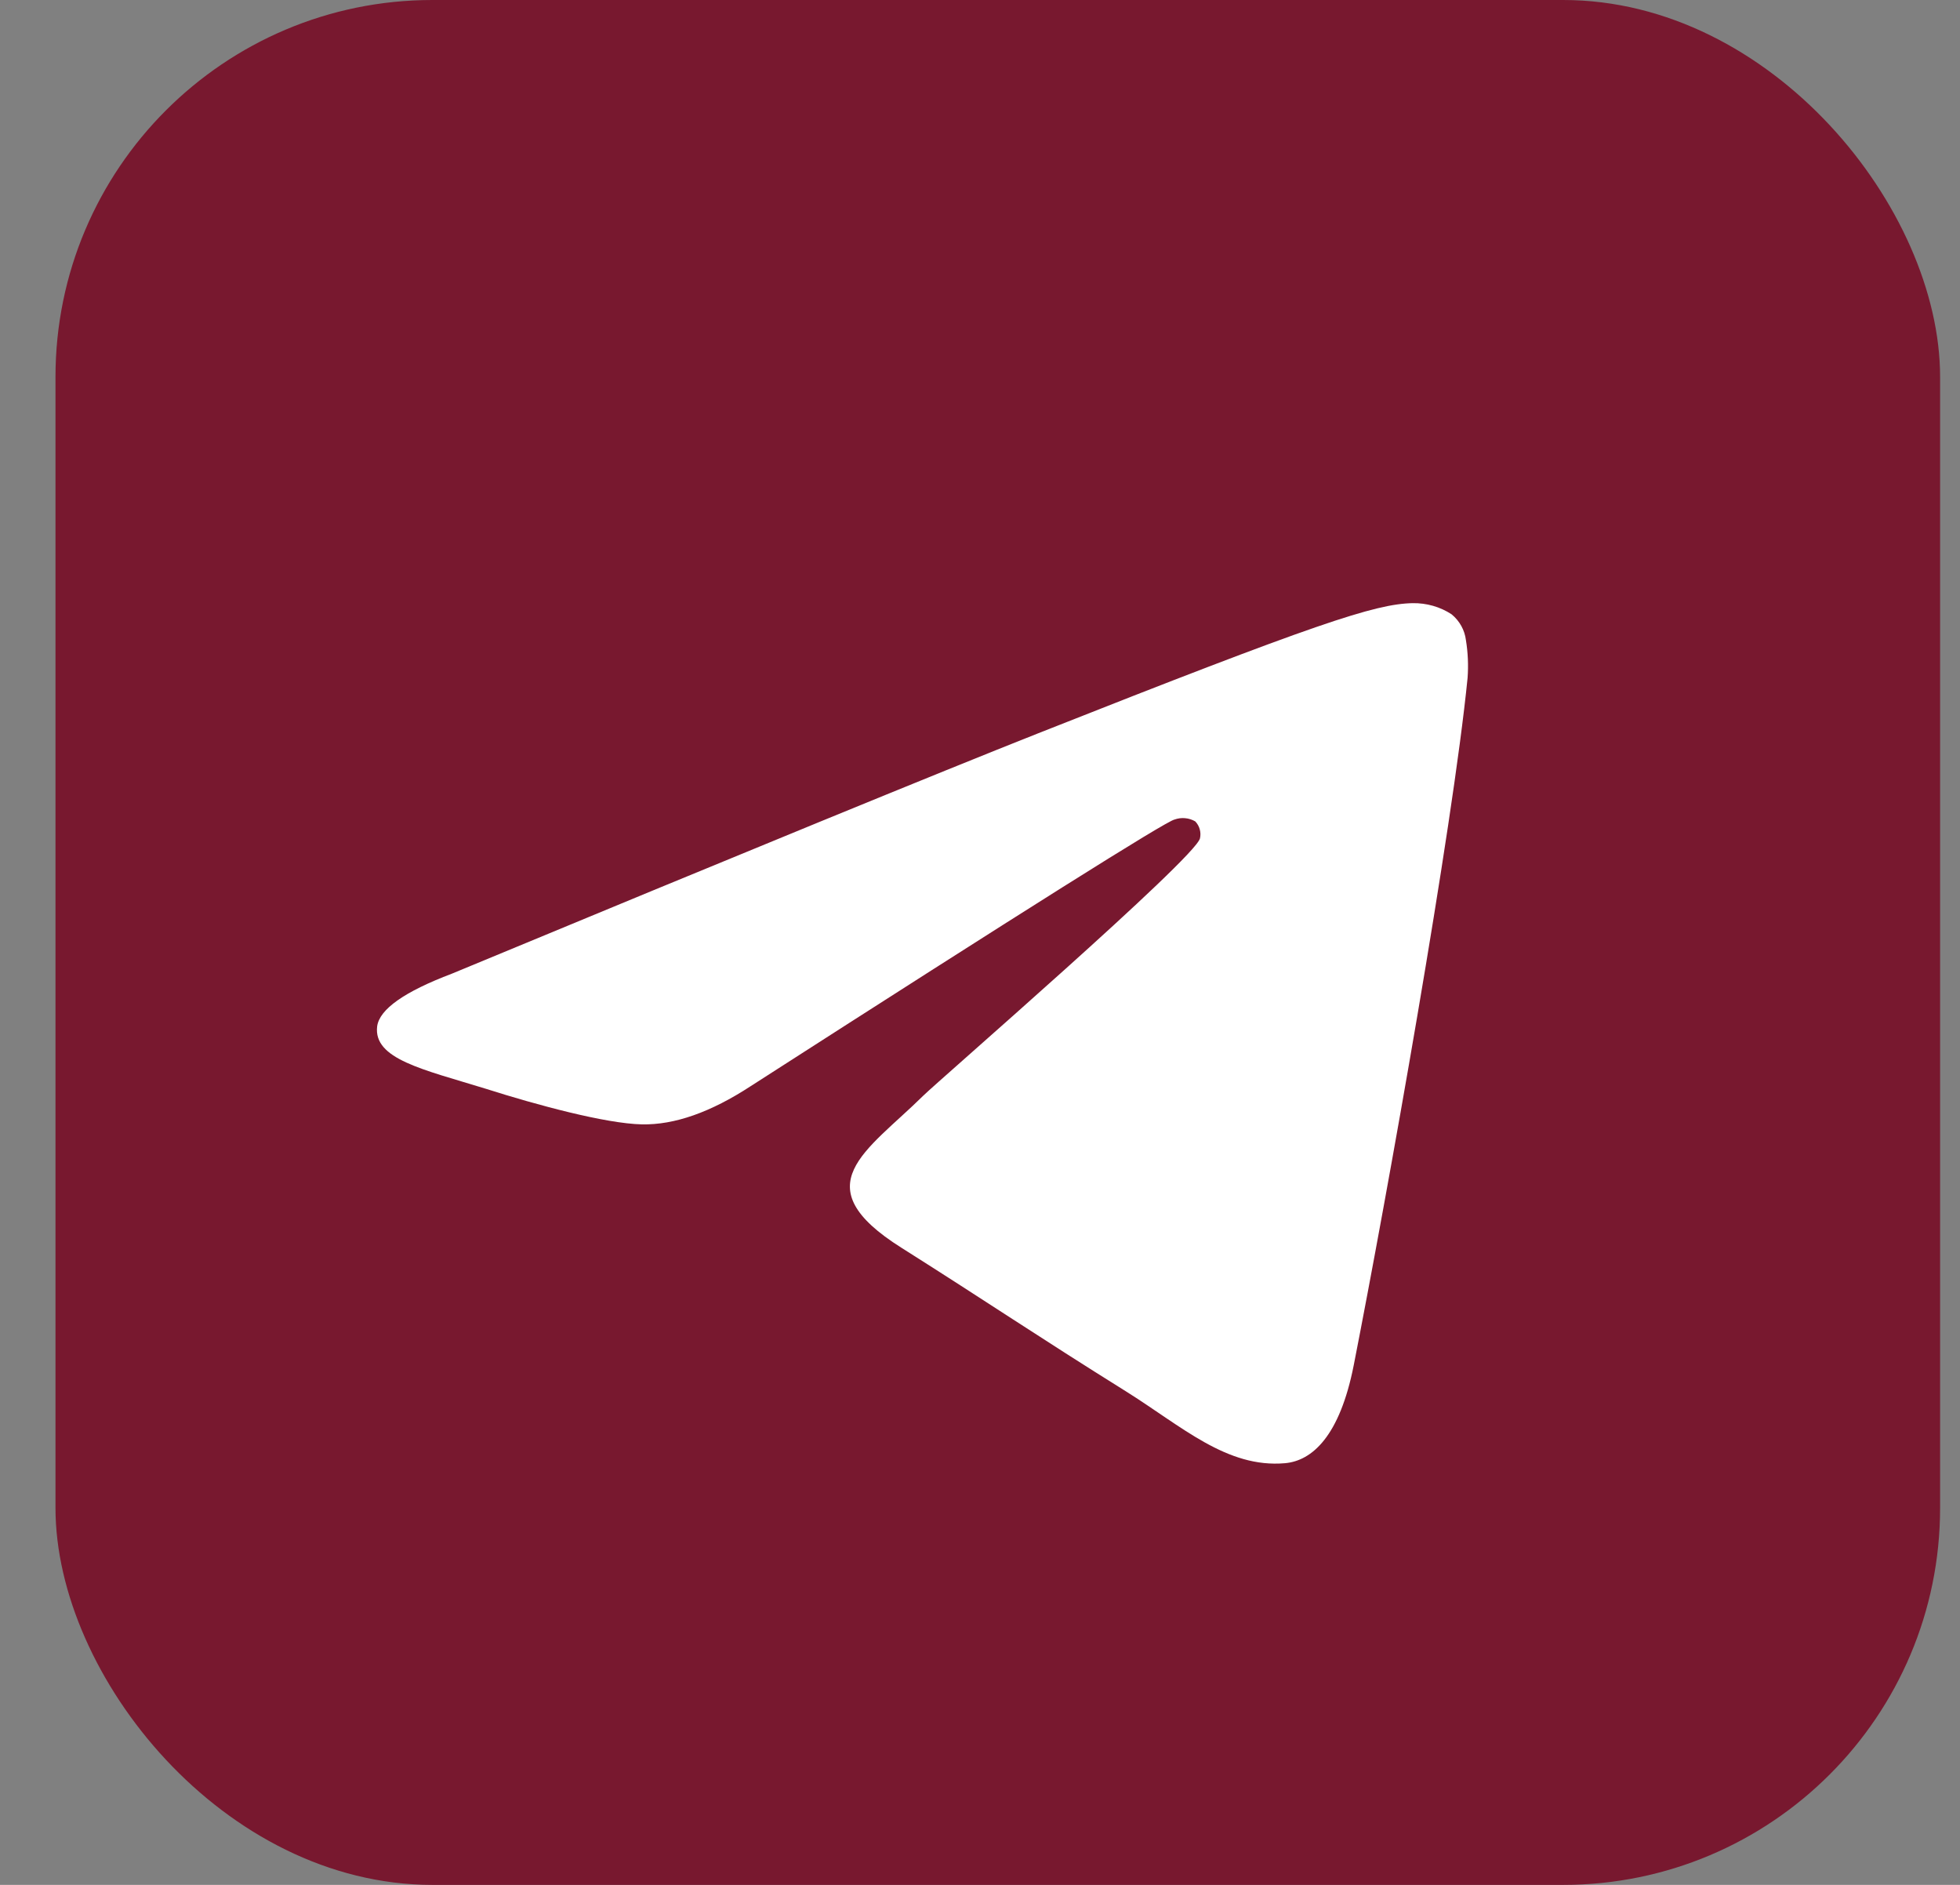
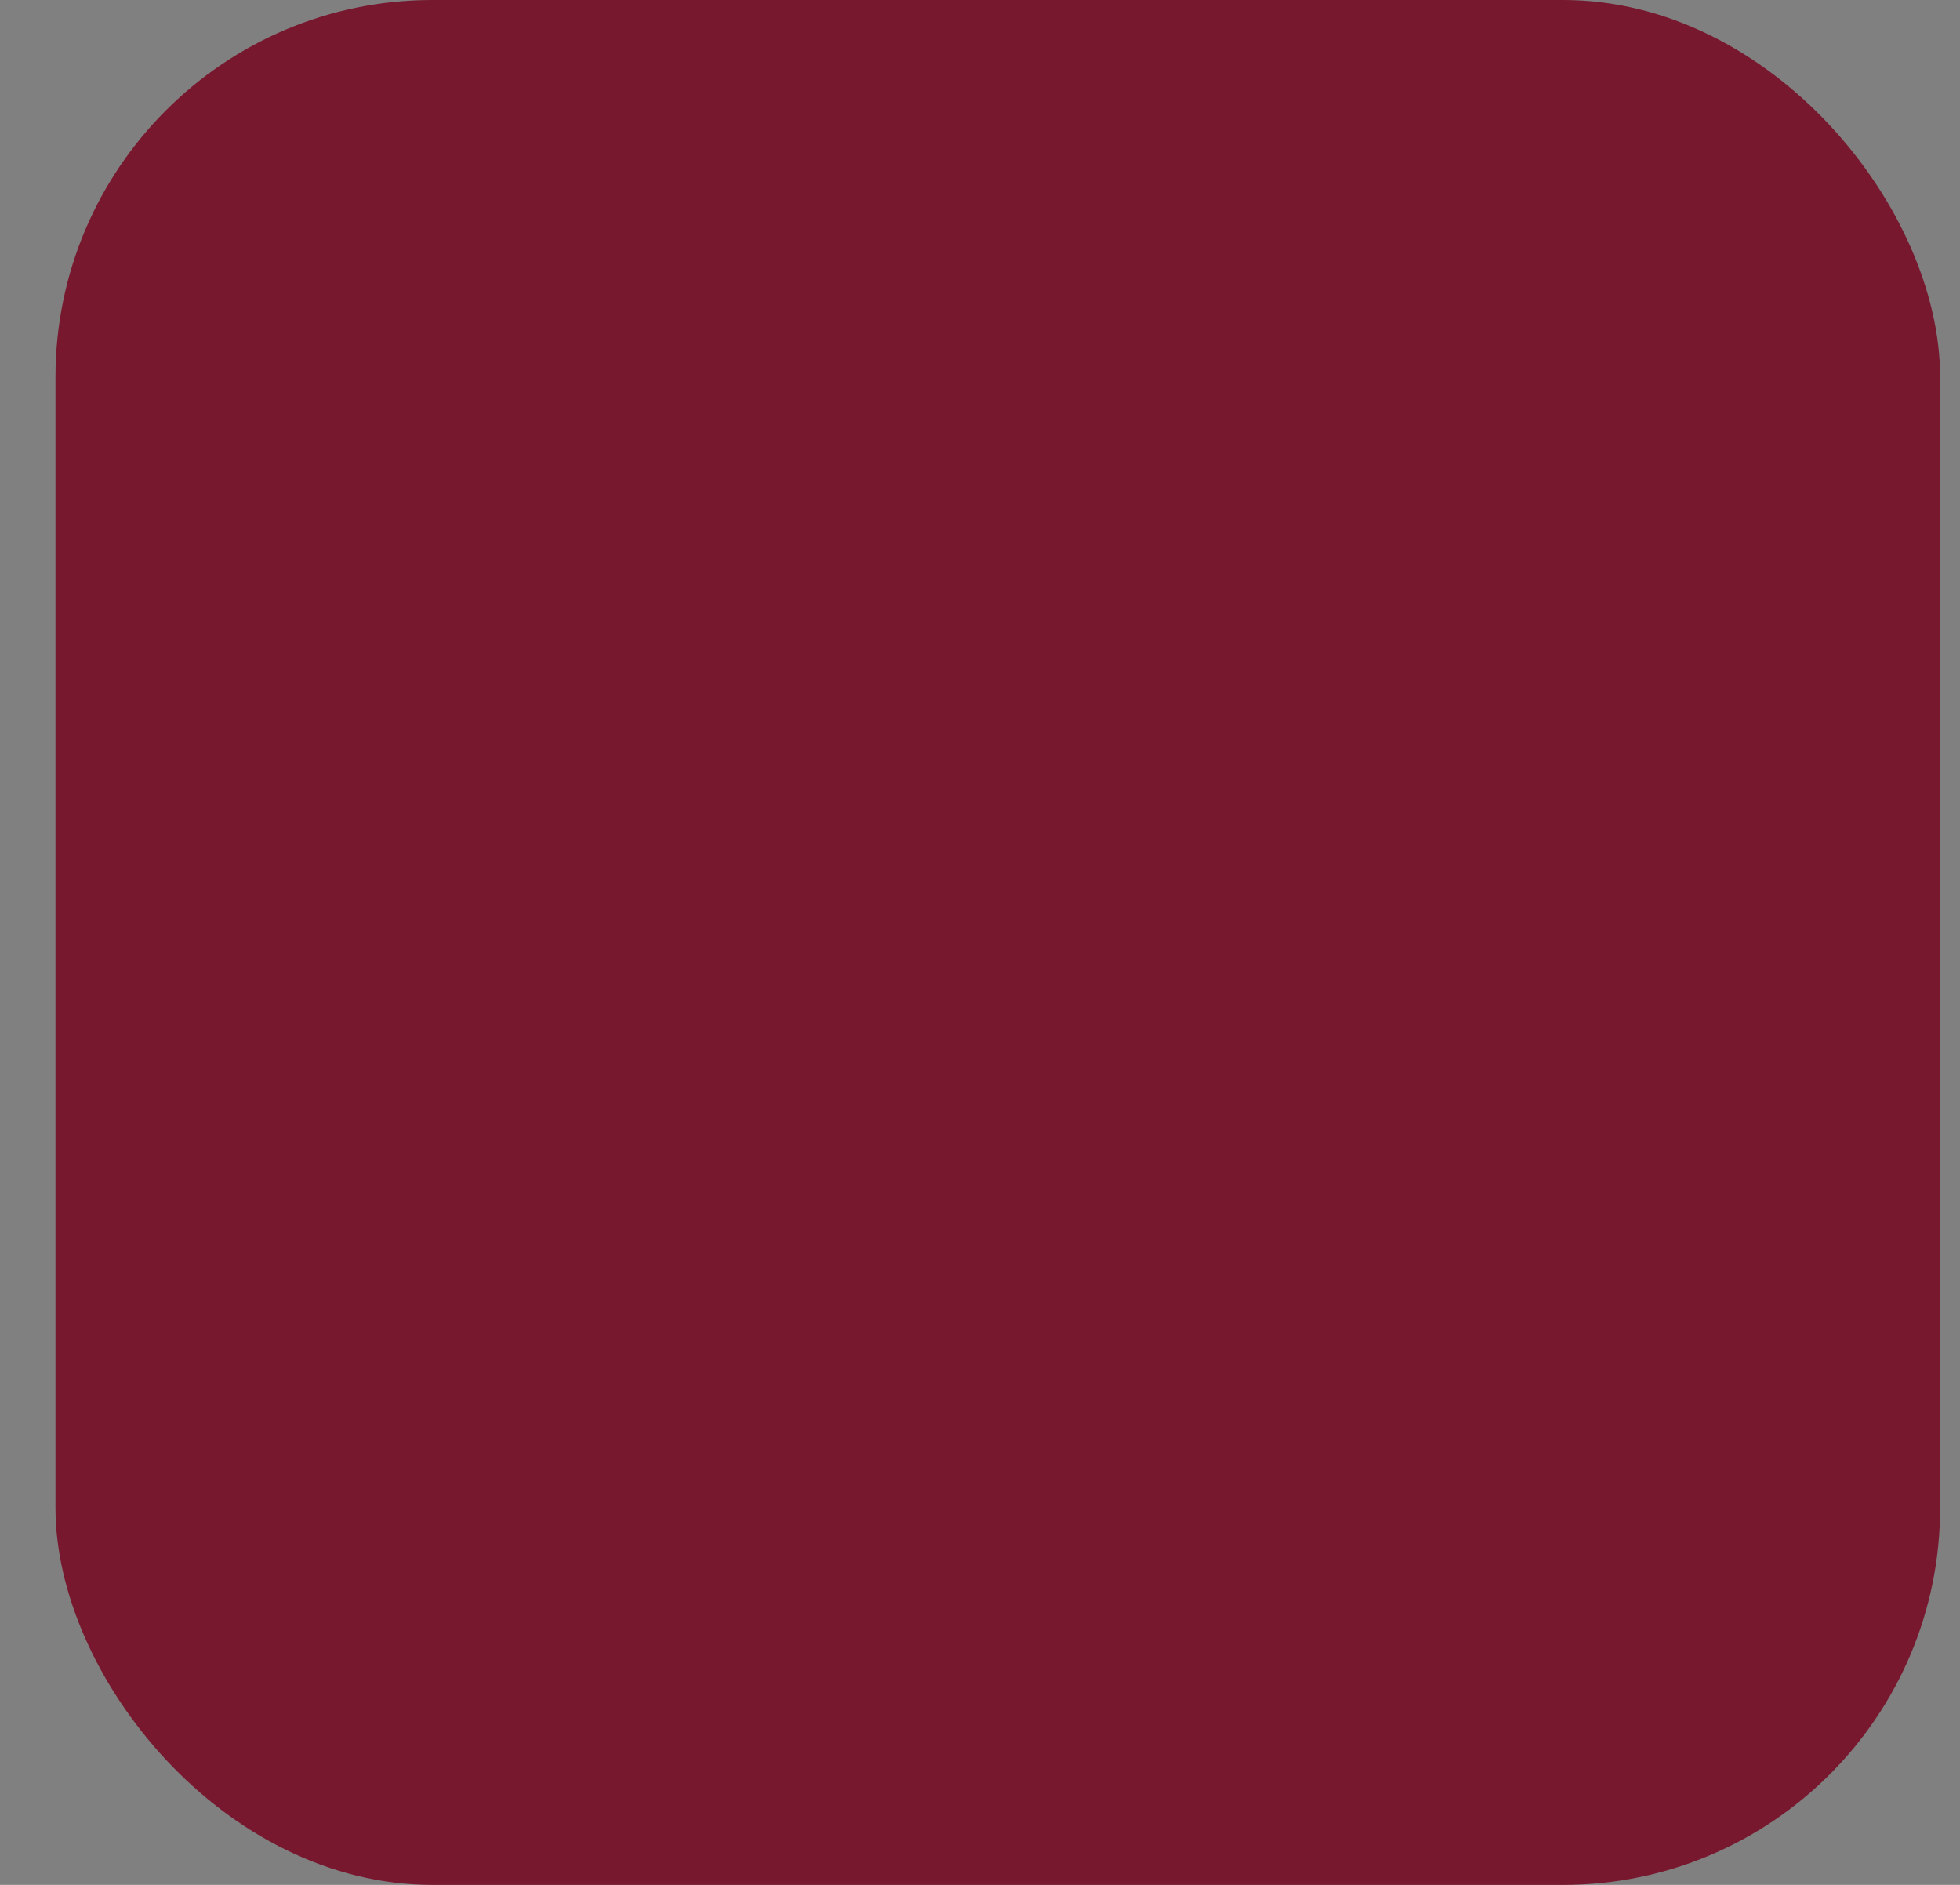
<svg xmlns="http://www.w3.org/2000/svg" width="26" height="25" viewBox="0 0 26 25" fill="none">
  <rect x="0" y="0" width="26" height="25" fill="#808080" stroke="none" />
  <rect x="0.736" width="25" height="25" rx="5" fill="#78182F" />
-   <path fill-rule="evenodd" clip-rule="evenodd" d="M5.995 12.914C9.88 11.303 12.471 10.241 13.767 9.728C17.468 8.264 18.241 8.01 18.739 8C18.923 7.997 19.104 8.048 19.256 8.148C19.362 8.235 19.43 8.358 19.446 8.491C19.473 8.656 19.48 8.824 19.468 8.991C19.268 11.002 18.399 15.861 17.958 18.106C17.772 19.052 17.404 19.375 17.047 19.407C16.274 19.475 15.68 18.92 14.934 18.453C13.761 17.721 13.098 17.27 11.96 16.551C10.643 15.723 11.497 15.273 12.247 14.533C12.443 14.339 15.851 11.387 15.918 11.12C15.927 11.08 15.926 11.039 15.915 11C15.905 10.961 15.884 10.925 15.856 10.895C15.815 10.871 15.769 10.856 15.721 10.852C15.674 10.847 15.625 10.854 15.58 10.87C15.463 10.895 13.59 12.073 9.96 14.405C9.428 14.753 8.946 14.922 8.514 14.913C8.038 14.903 7.123 14.657 6.442 14.44C5.608 14.183 4.951 14.047 5.003 13.613C5.034 13.386 5.364 13.153 5.995 12.914Z" fill="white" />
</svg>